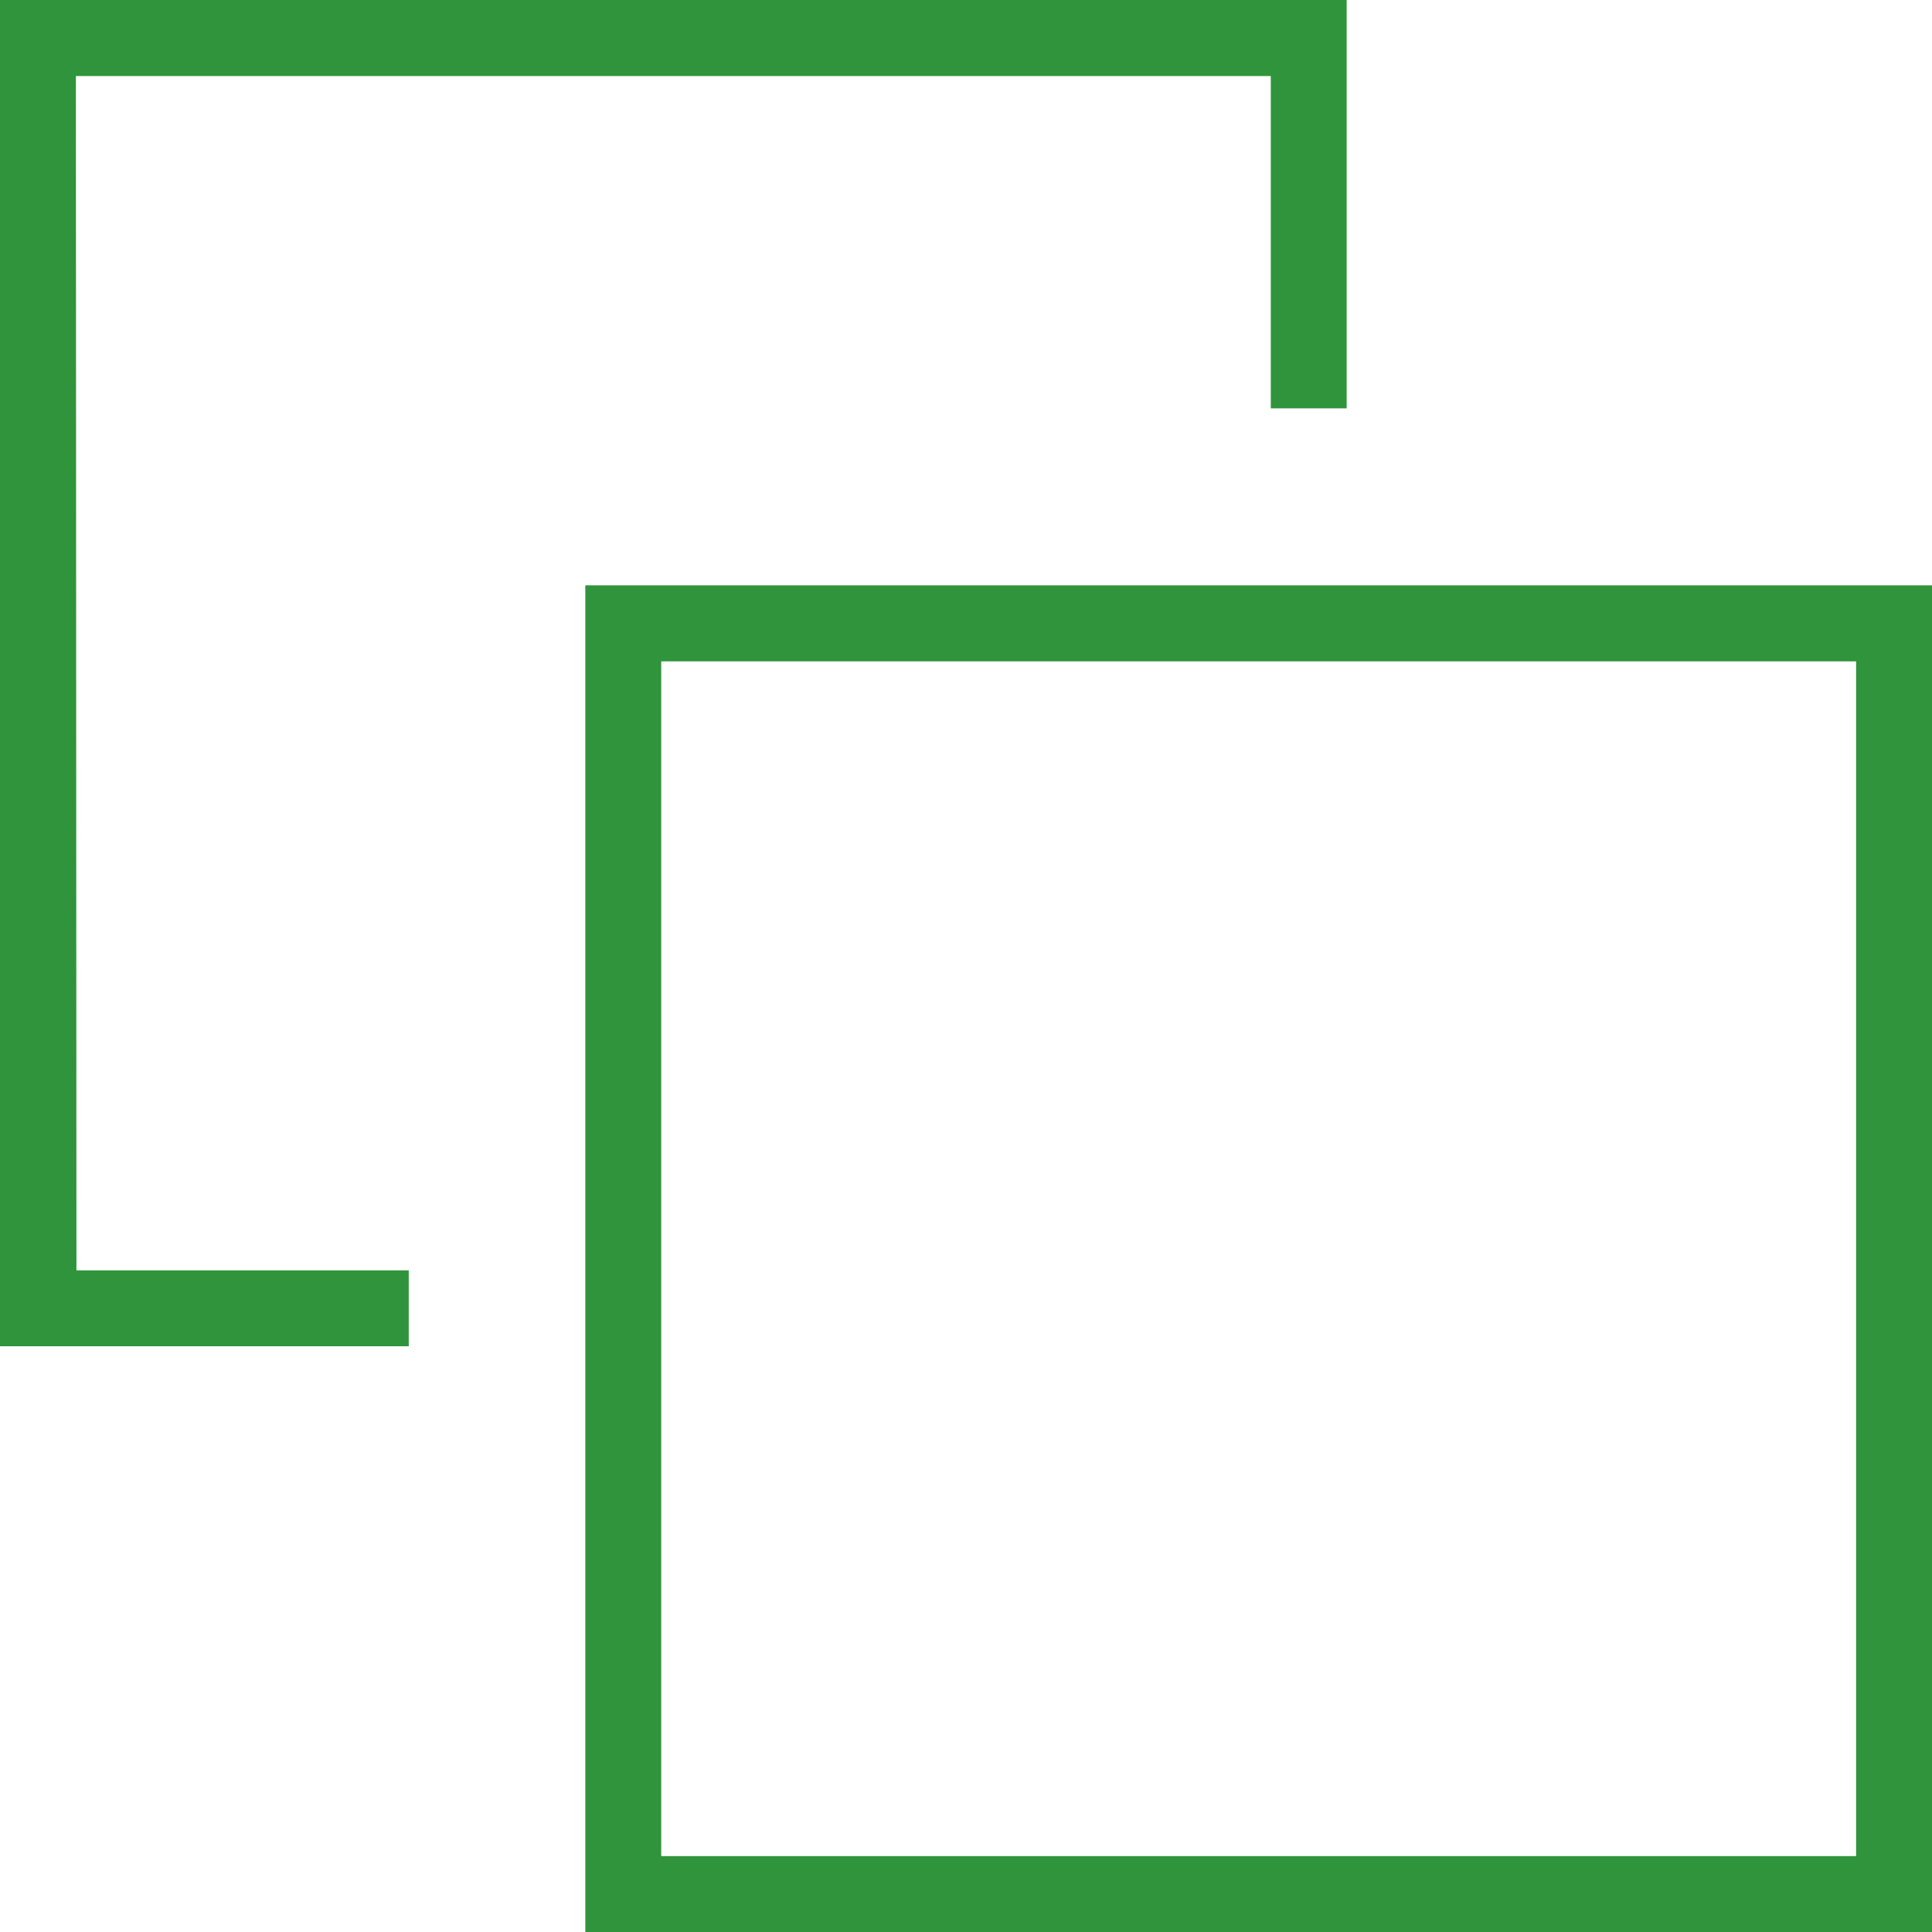
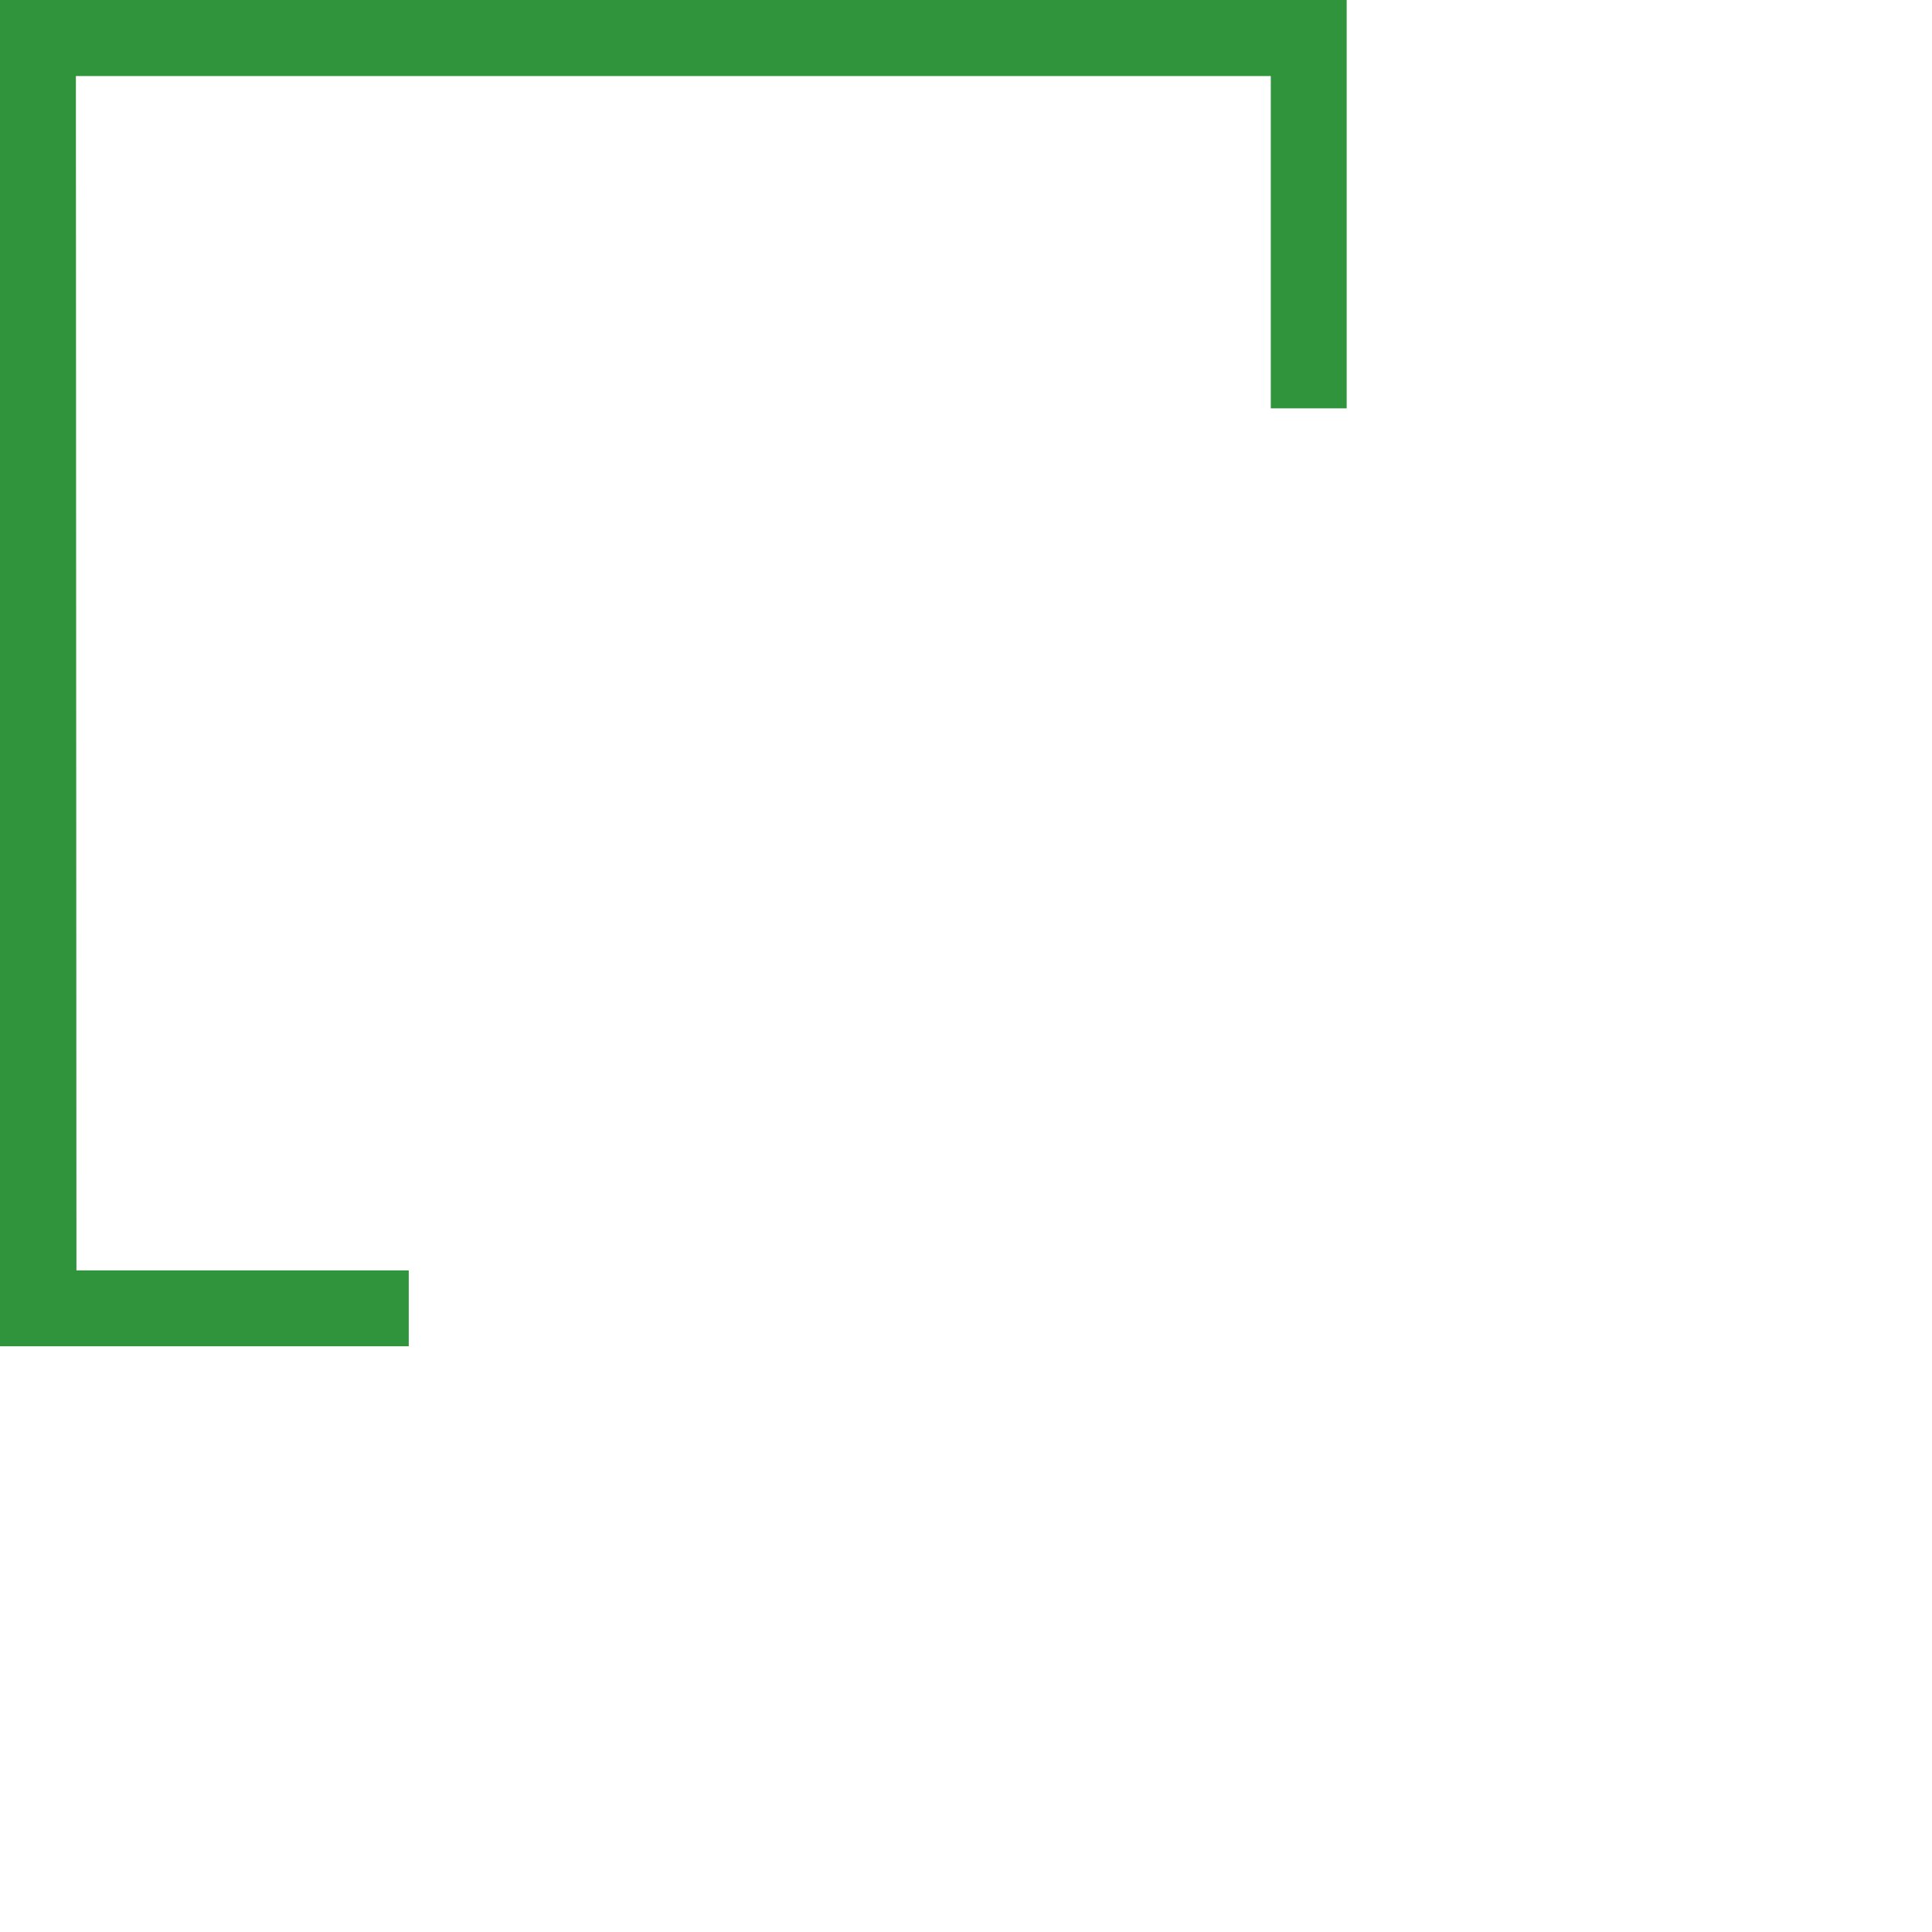
<svg xmlns="http://www.w3.org/2000/svg" width="14.18" height="14.18" viewBox="0 0 14.18 14.18">
  <g transform="translate(-3007.65 -1275.606)">
-     <path d="M3111.563,1379.514v9.884h9.884v-9.884Zm9.327,9.327h-8.77v-8.769h8.77Z" transform="translate(-99.617 -99.612)" fill="#2f943b" />
    <path d="M3008.207,1276.164h8.77v2.439h.557v-3h-9.884v9.884h3v-.557h-2.439Z" fill="#2f943b" />
  </g>
</svg>